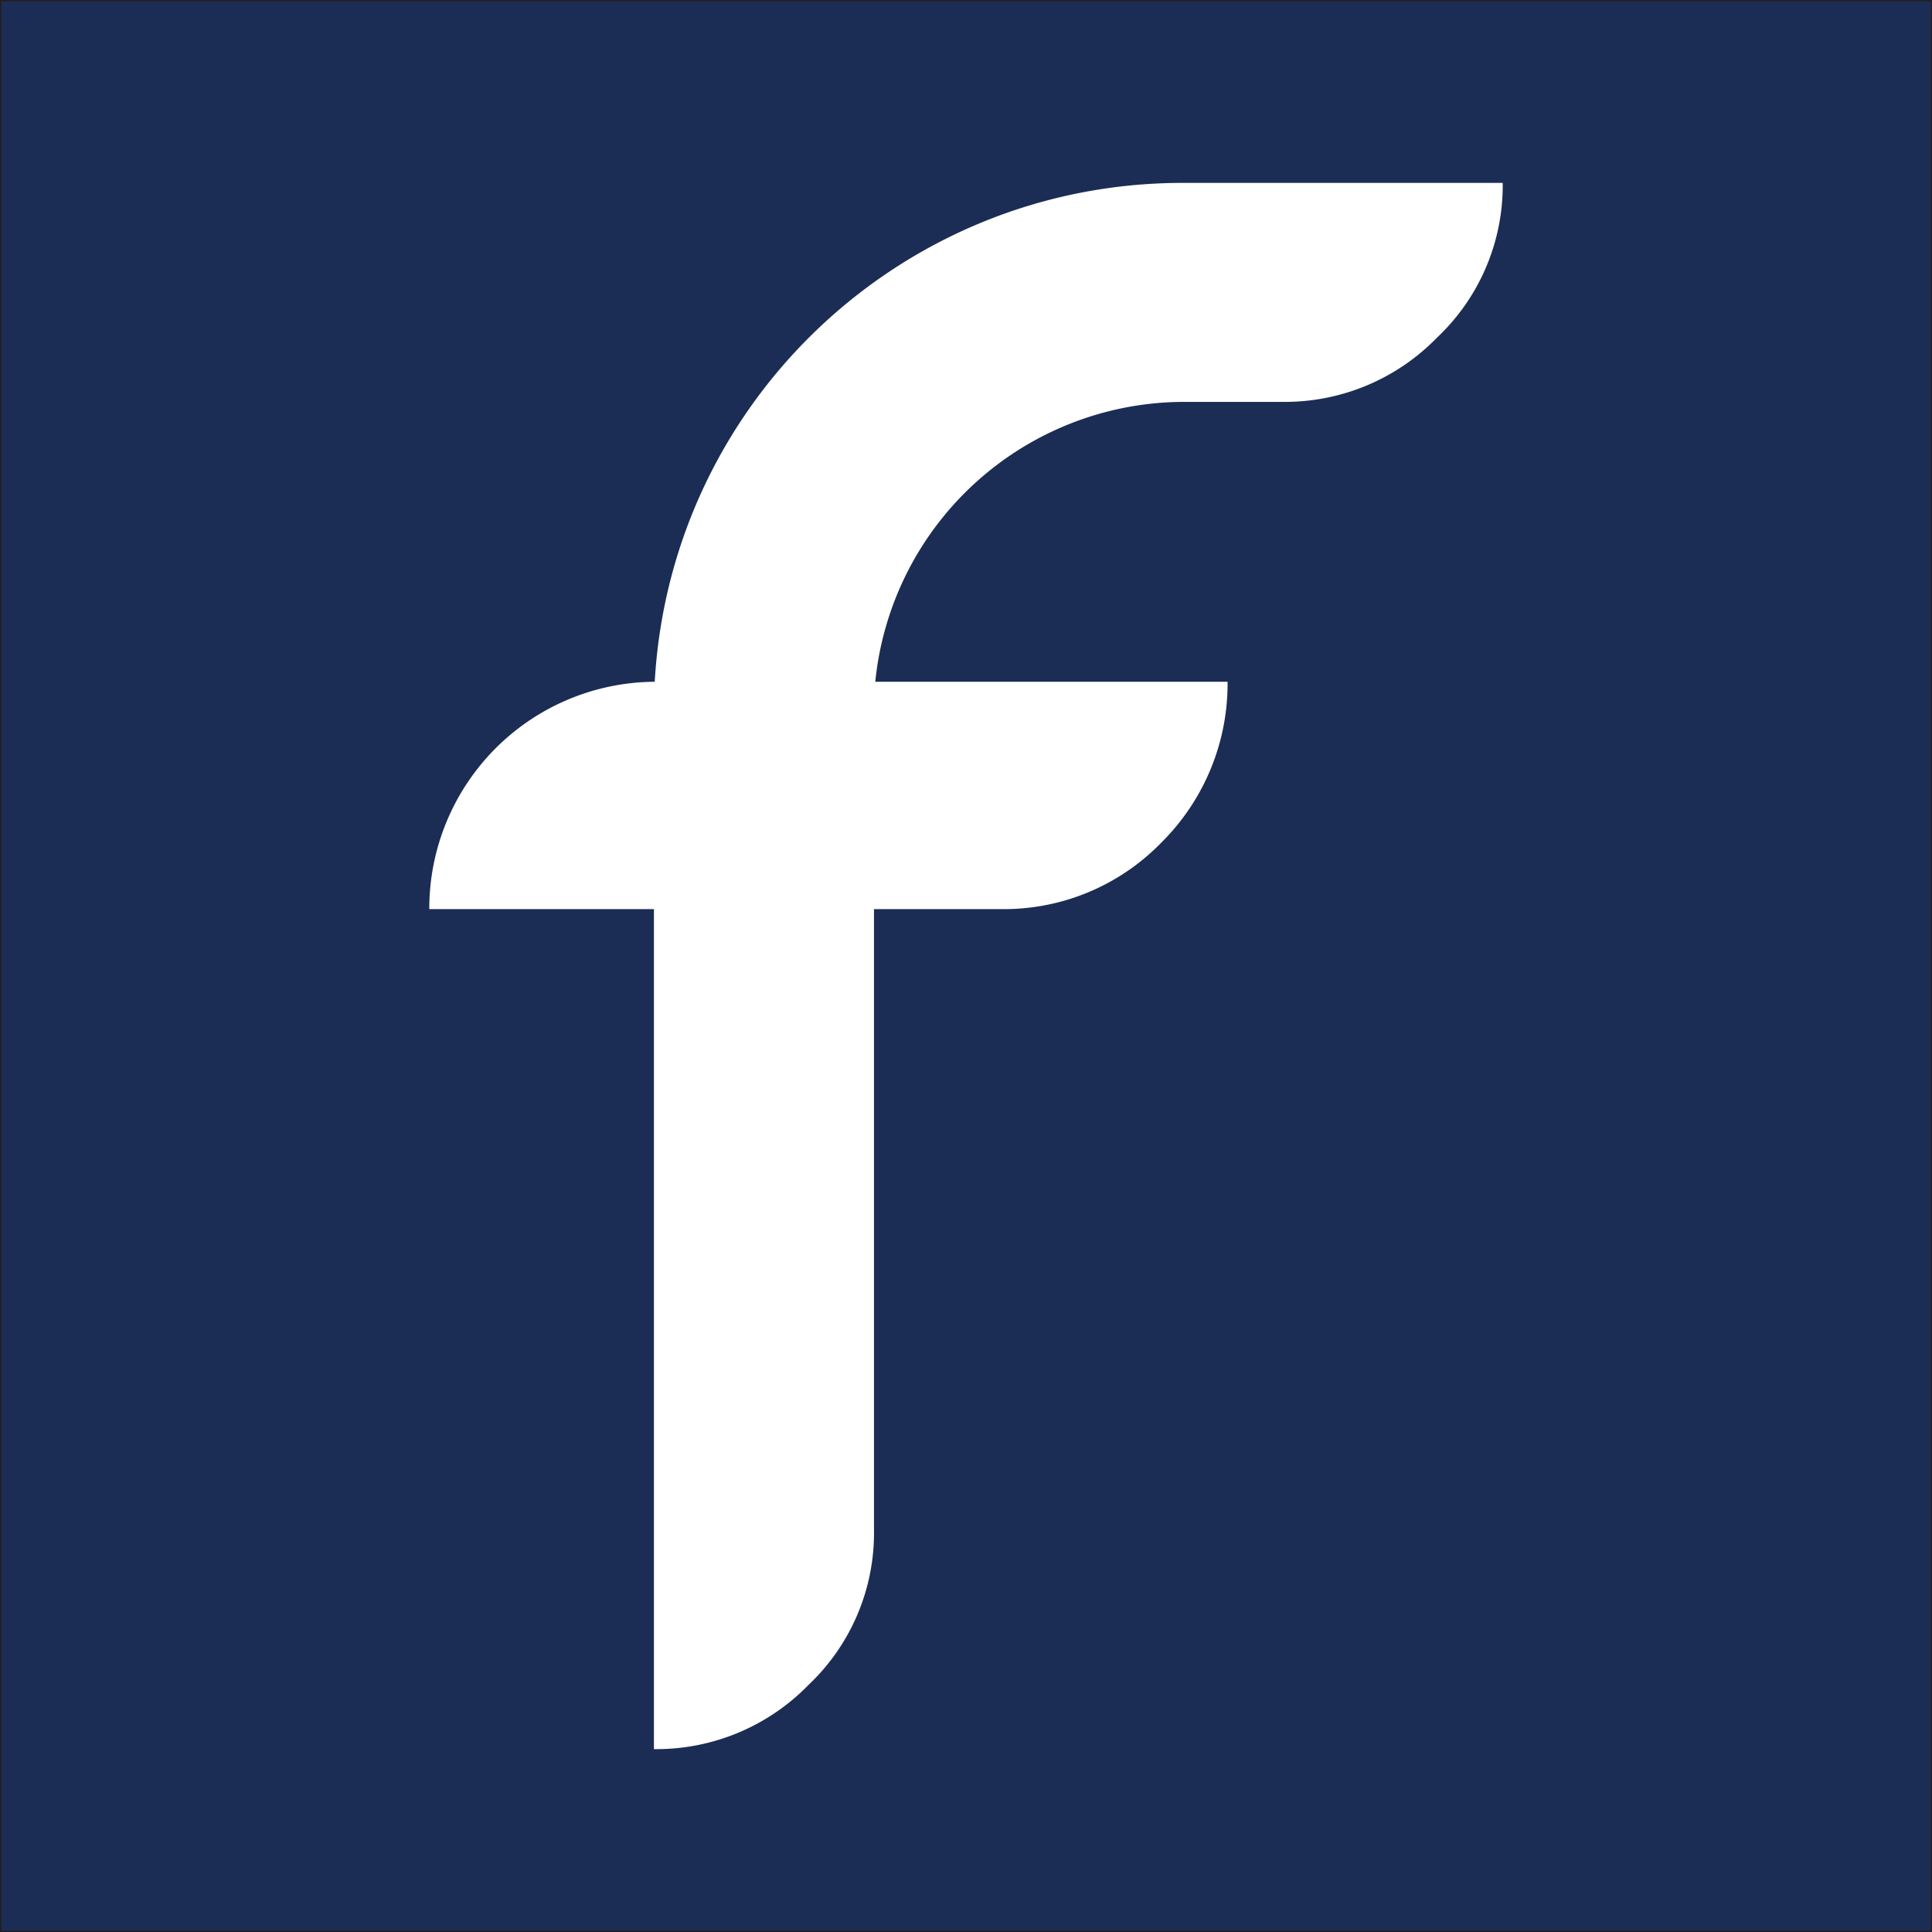
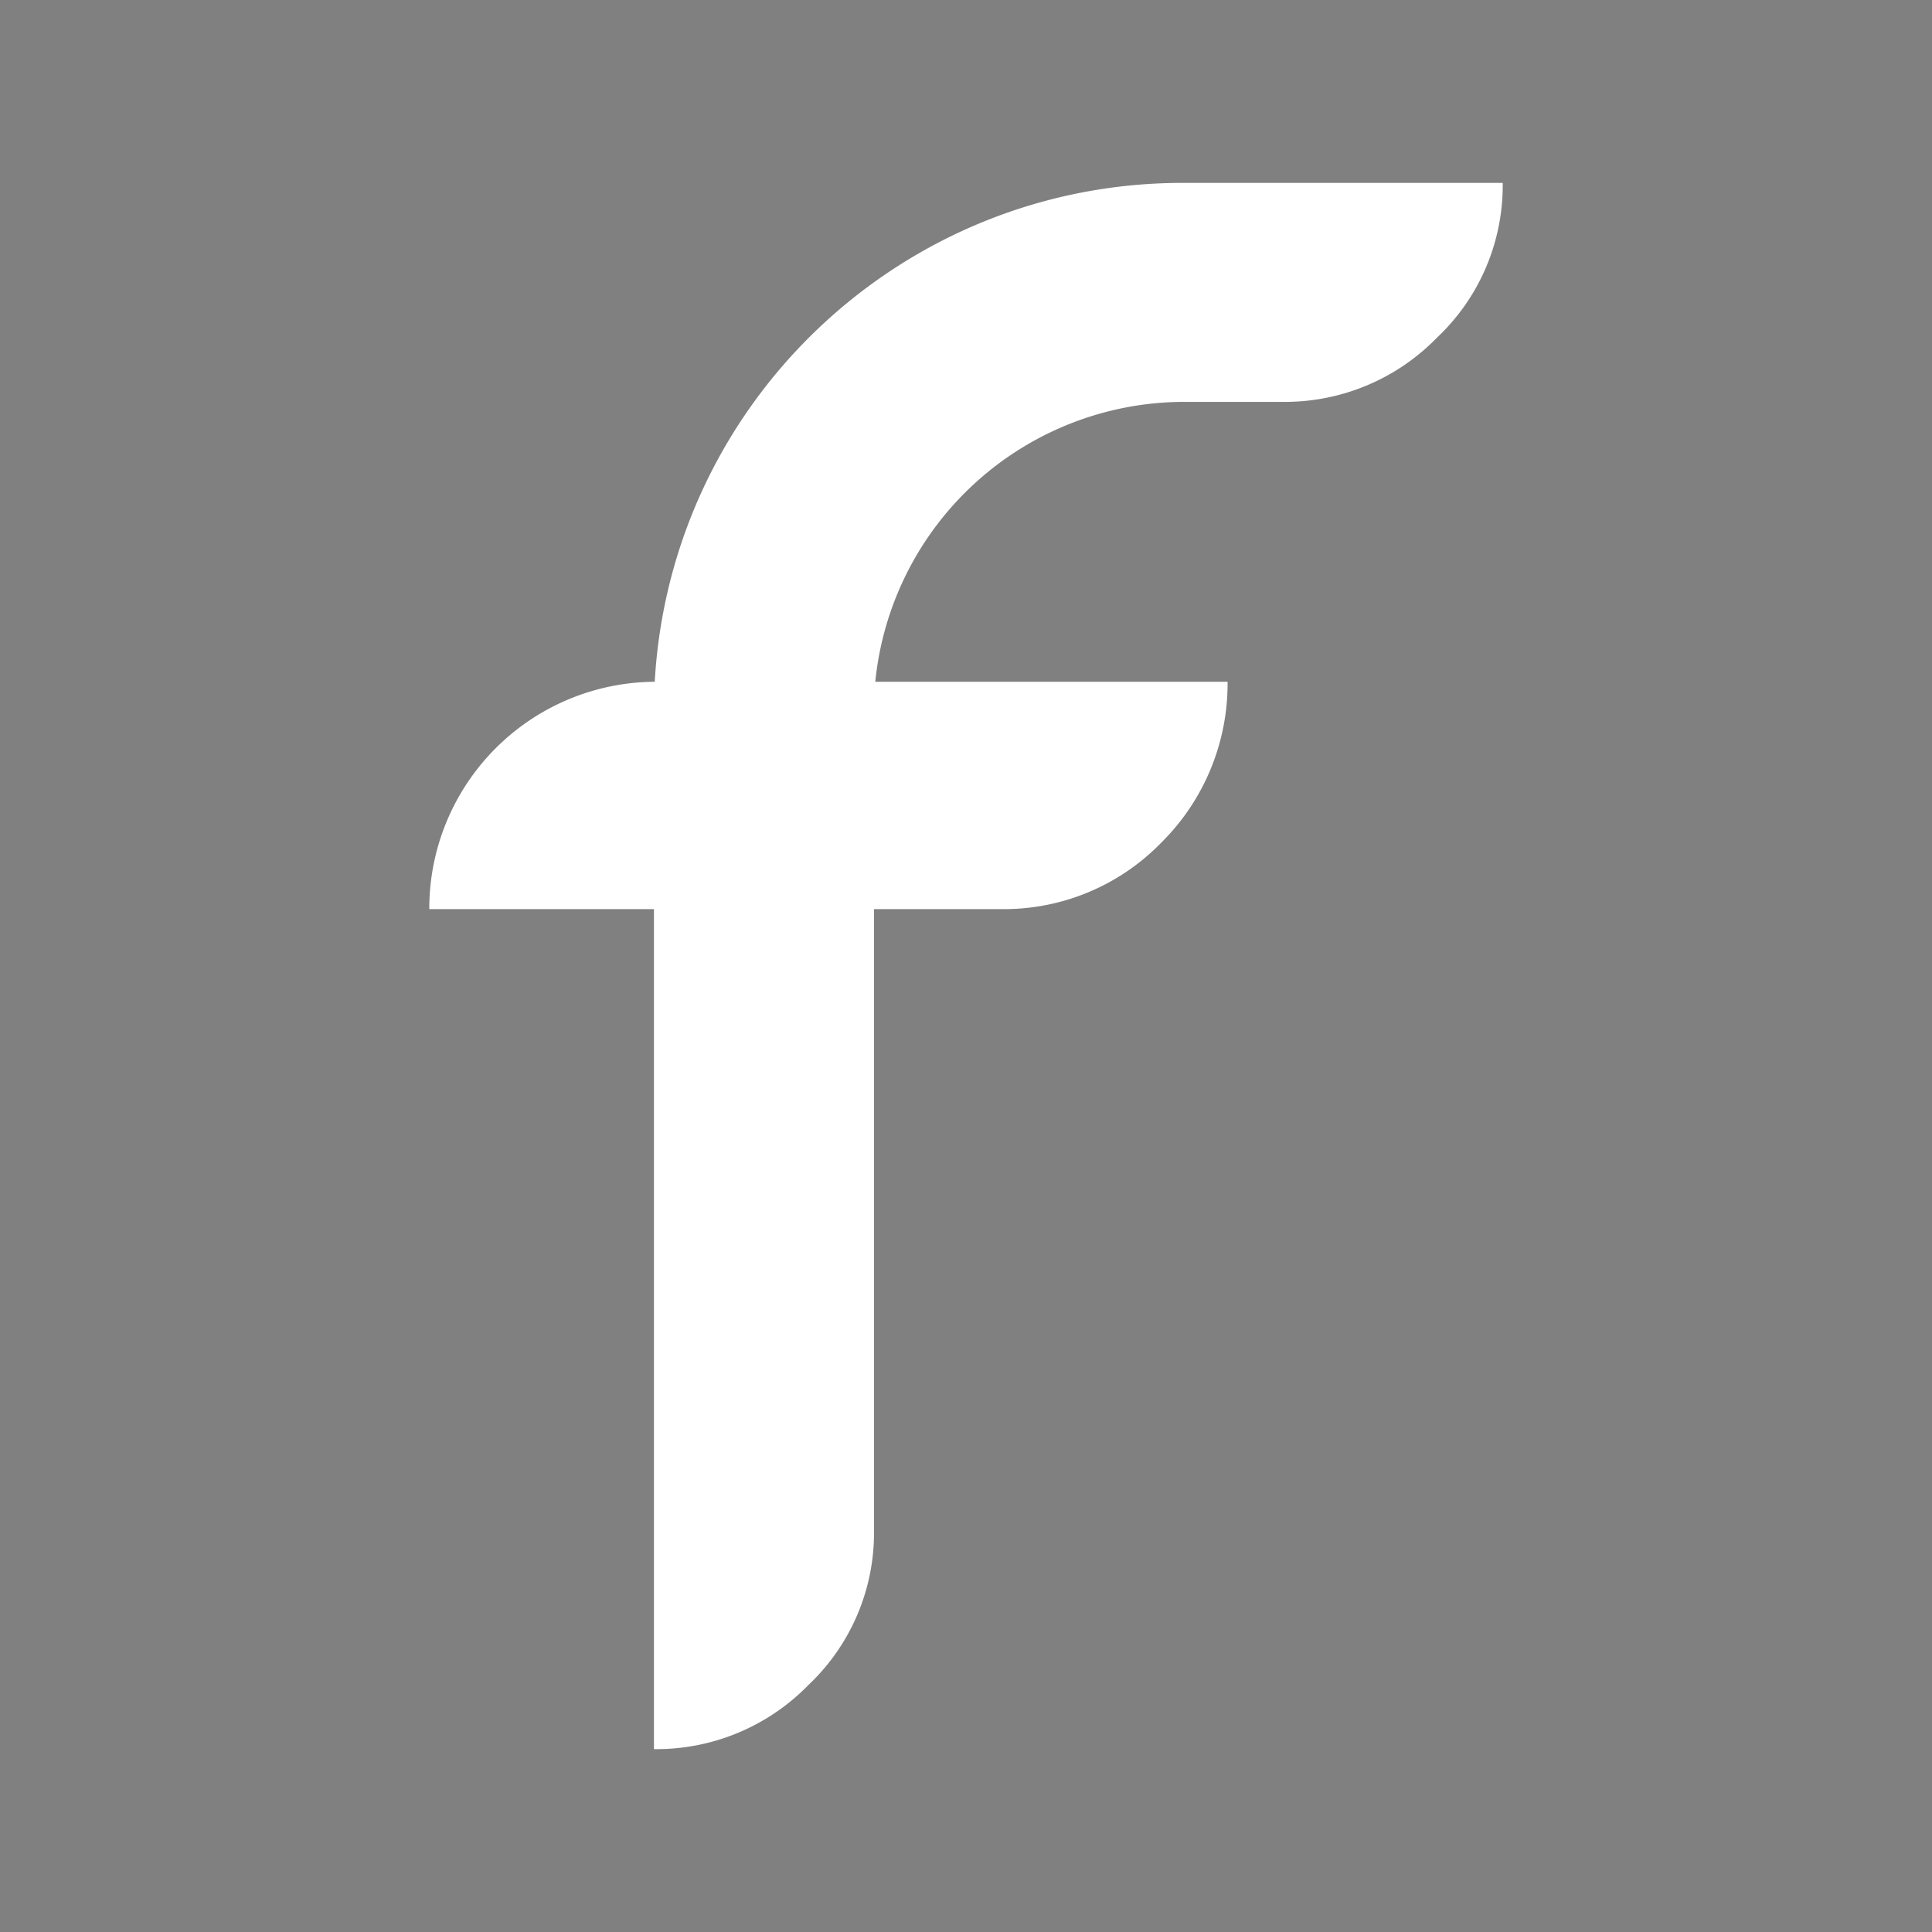
<svg xmlns="http://www.w3.org/2000/svg" id="Calque_1" data-name="Calque 1" viewBox="0 0 1418.32 1418.32">
  <rect x="0" y="0" width="1418.32" height="1418.32" fill="#808080" stroke="none" />
  <defs>
    <style>.cls-1{fill:#1b2d54;stroke:#231f20;stroke-miterlimit:10;}.cls-2{fill:#fff;}</style>
  </defs>
  <title>favicon</title>
-   <rect class="cls-1" x="0.5" y="0.5" width="1417.32" height="1417.32" />
  <path id="Tracé_131" data-name="Tracé 131" class="cls-2" d="M868.24,133.77C662.16,133.48,491.85,294.22,480.15,500h0a166.5,166.5,0,0,0-165.5,166.9H479.57v616.67a155.85,155.85,0,0,0,113.55-47.22,153.54,153.54,0,0,0,48-113.56V666.9h93.44A161.11,161.11,0,0,0,852,618.12,164.26,164.26,0,0,0,900.69,500H642.06A228.15,228.15,0,0,1,868.17,294.53h72.71a155.78,155.78,0,0,0,113.57-47.19,153.49,153.49,0,0,0,48.22-113.57Z" transform="translate(0.5 0.5)" />
</svg>